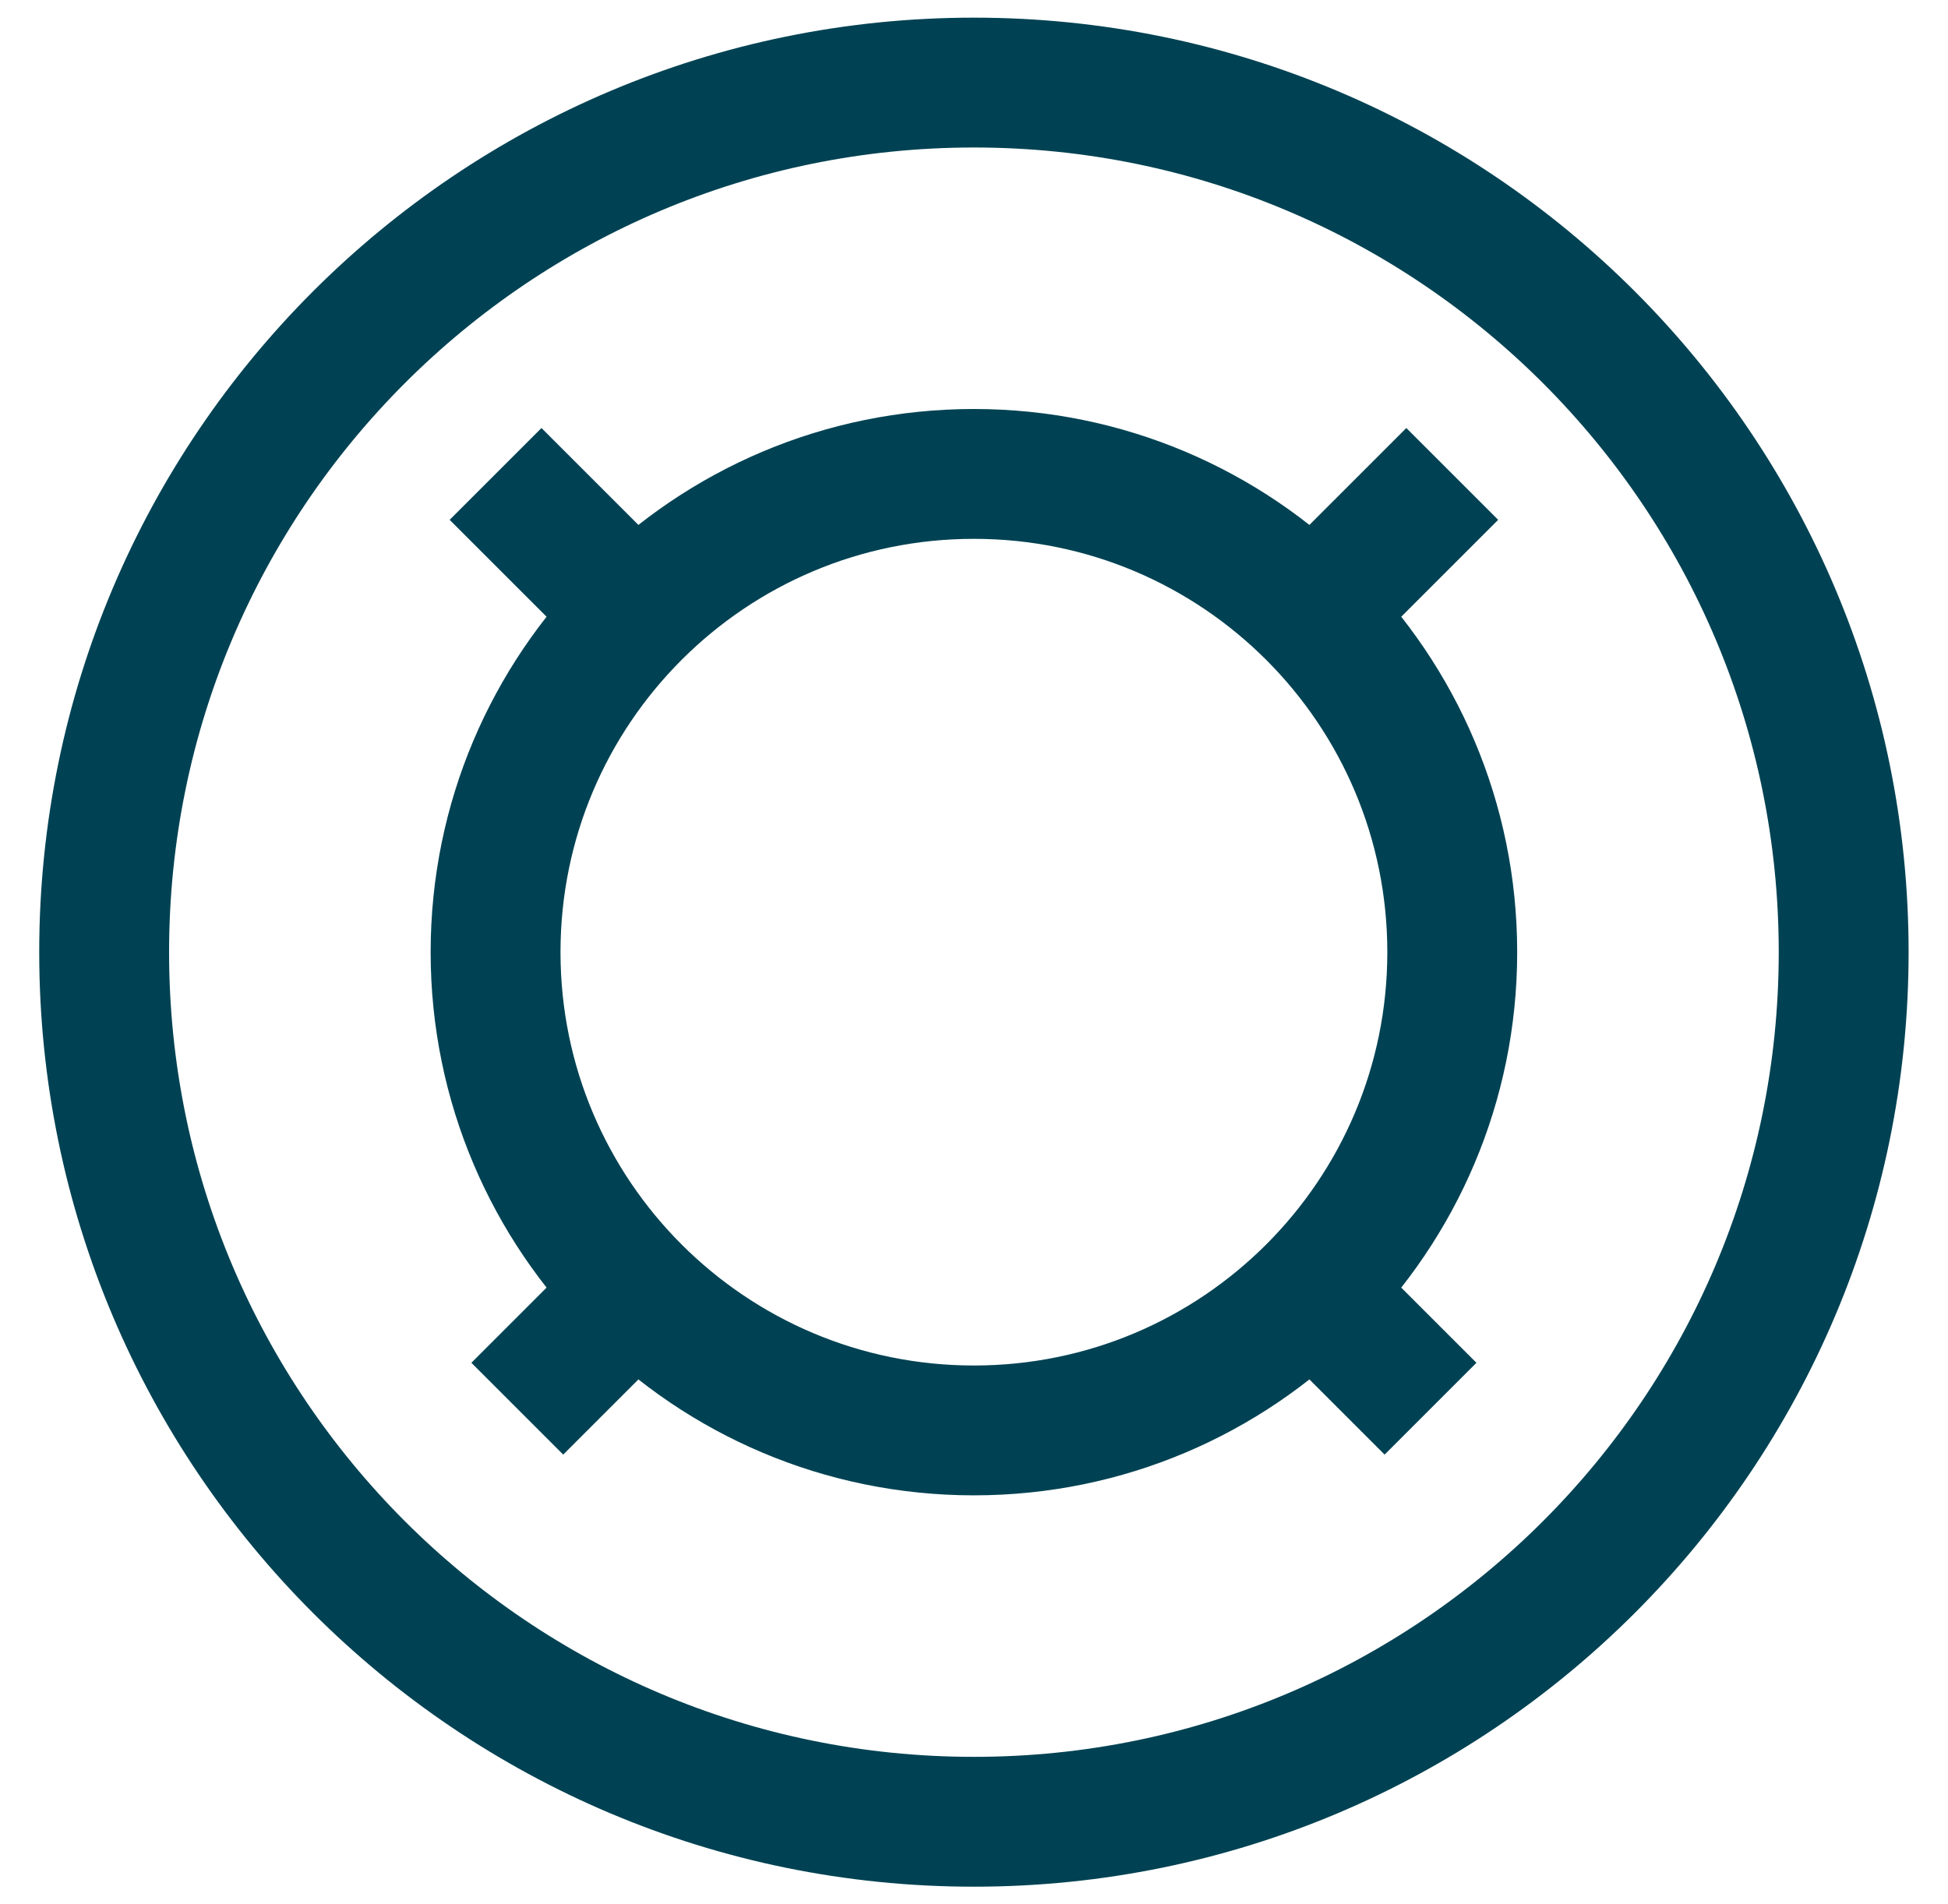
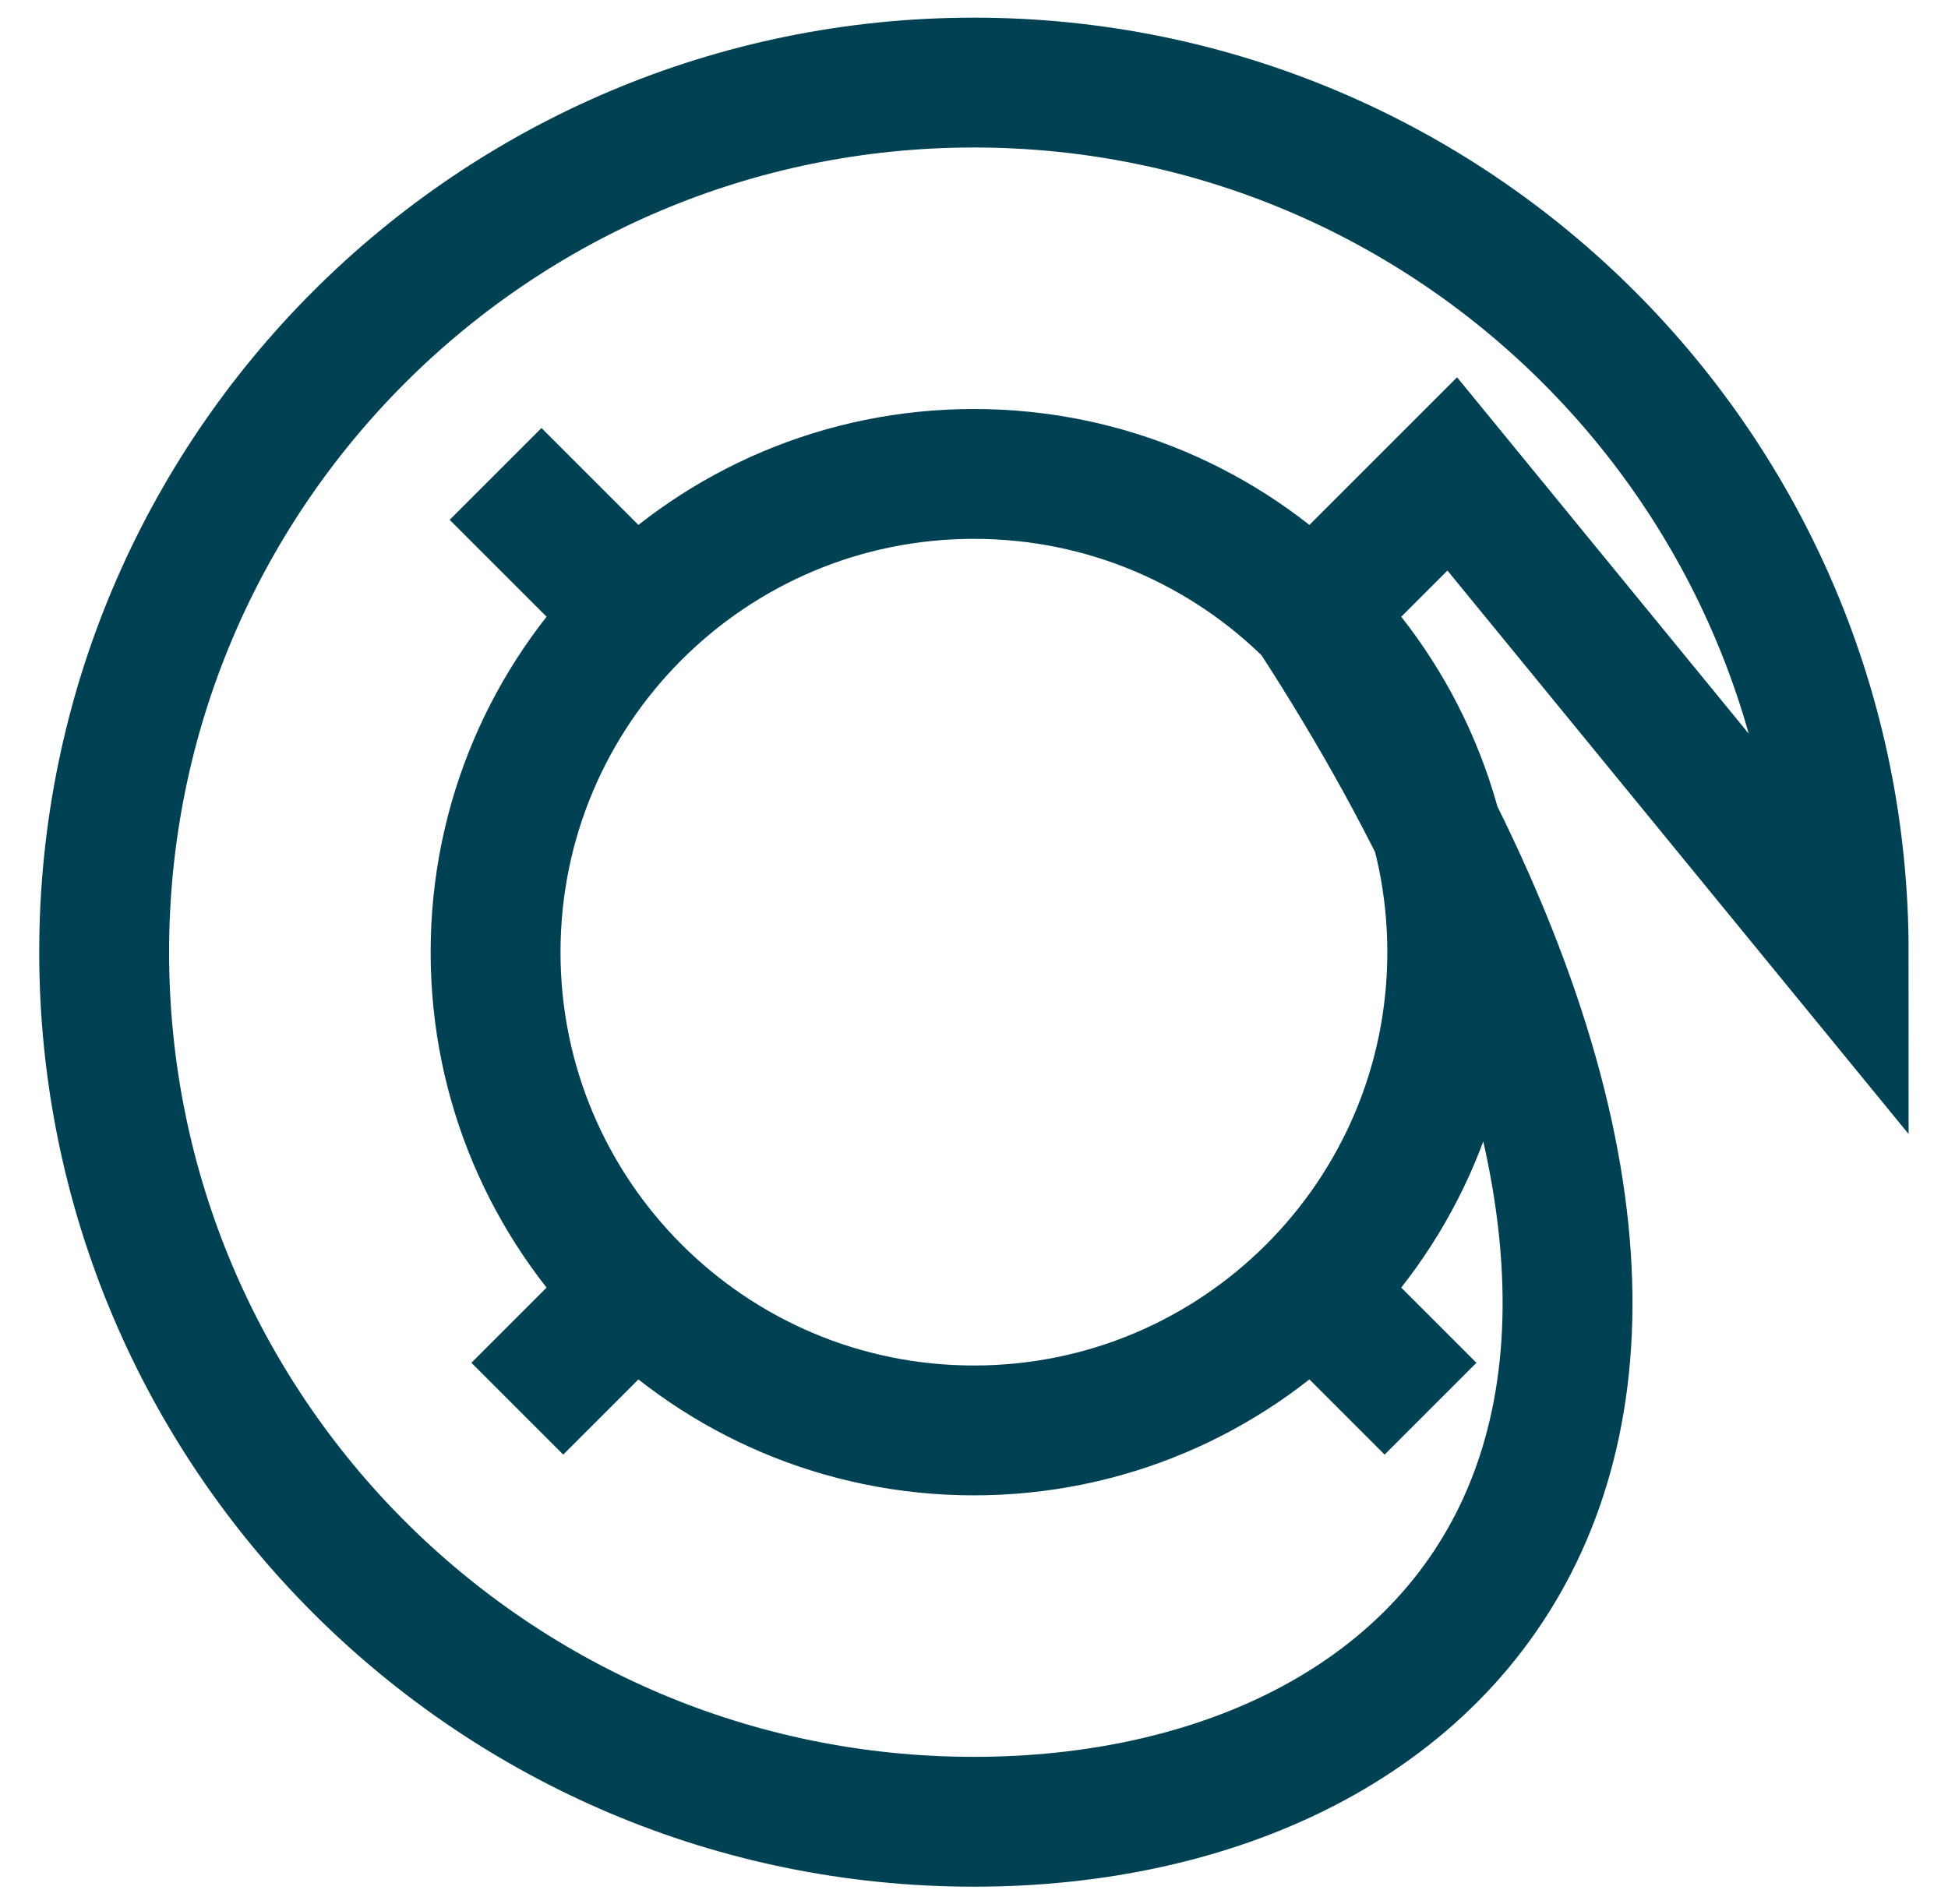
<svg xmlns="http://www.w3.org/2000/svg" width="45" height="44" viewBox="0 0 45 44" fill="none">
-   <path d="M11.448 10.95L14.684 14.186M30.312 29.814L33.046 32.548M14.684 29.814L11.95 32.548M33.548 10.95L30.312 14.186M42.59 22C42.59 33.096 33.594 42.092 22.498 42.092C11.402 42.092 2.406 33.096 2.406 22C2.406 10.904 11.402 1.908 22.498 1.908C33.594 1.908 42.59 10.904 42.59 22ZM33.548 22C33.548 28.103 28.601 33.05 22.498 33.05C16.395 33.05 11.448 28.103 11.448 22C11.448 15.897 16.395 10.95 22.498 10.95C28.601 10.95 33.548 15.897 33.548 22Z" stroke="#004253" stroke-width="3" />
+   <path d="M11.448 10.95L14.684 14.186M30.312 29.814L33.046 32.548M14.684 29.814L11.95 32.548M33.548 10.95L30.312 14.186C42.59 33.096 33.594 42.092 22.498 42.092C11.402 42.092 2.406 33.096 2.406 22C2.406 10.904 11.402 1.908 22.498 1.908C33.594 1.908 42.59 10.904 42.59 22ZM33.548 22C33.548 28.103 28.601 33.05 22.498 33.05C16.395 33.05 11.448 28.103 11.448 22C11.448 15.897 16.395 10.95 22.498 10.95C28.601 10.95 33.548 15.897 33.548 22Z" stroke="#004253" stroke-width="3" />
</svg>